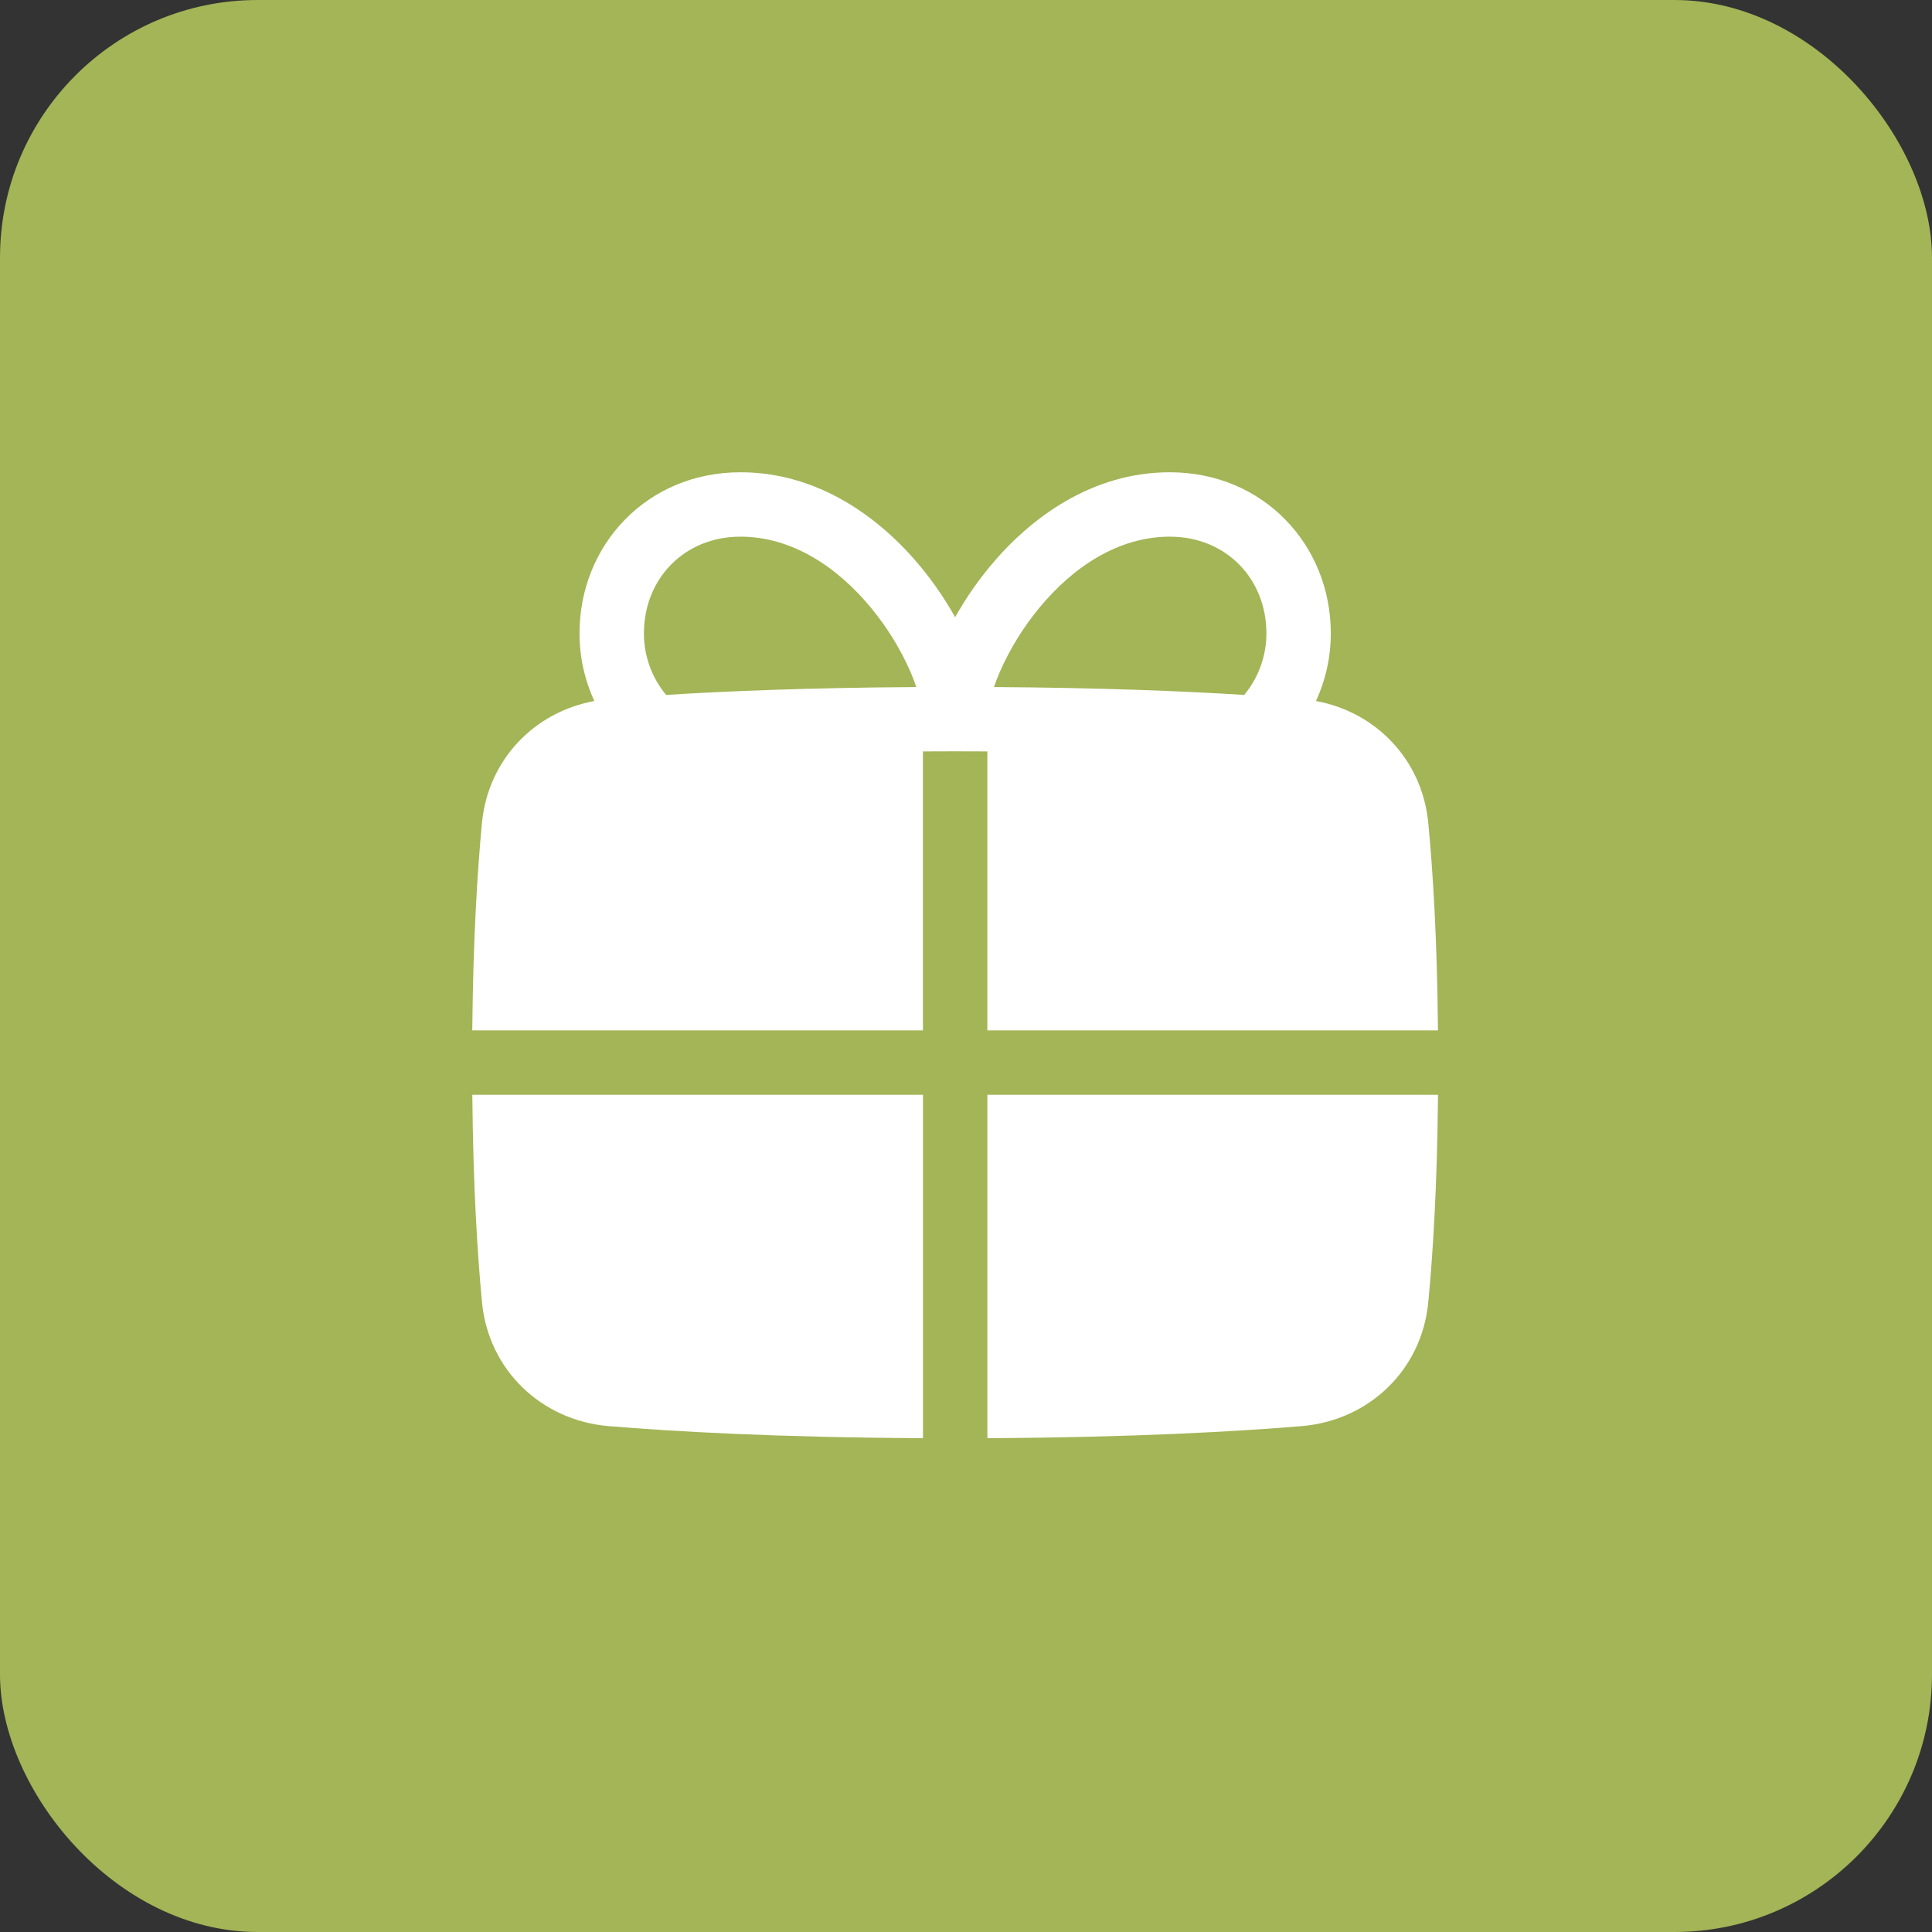
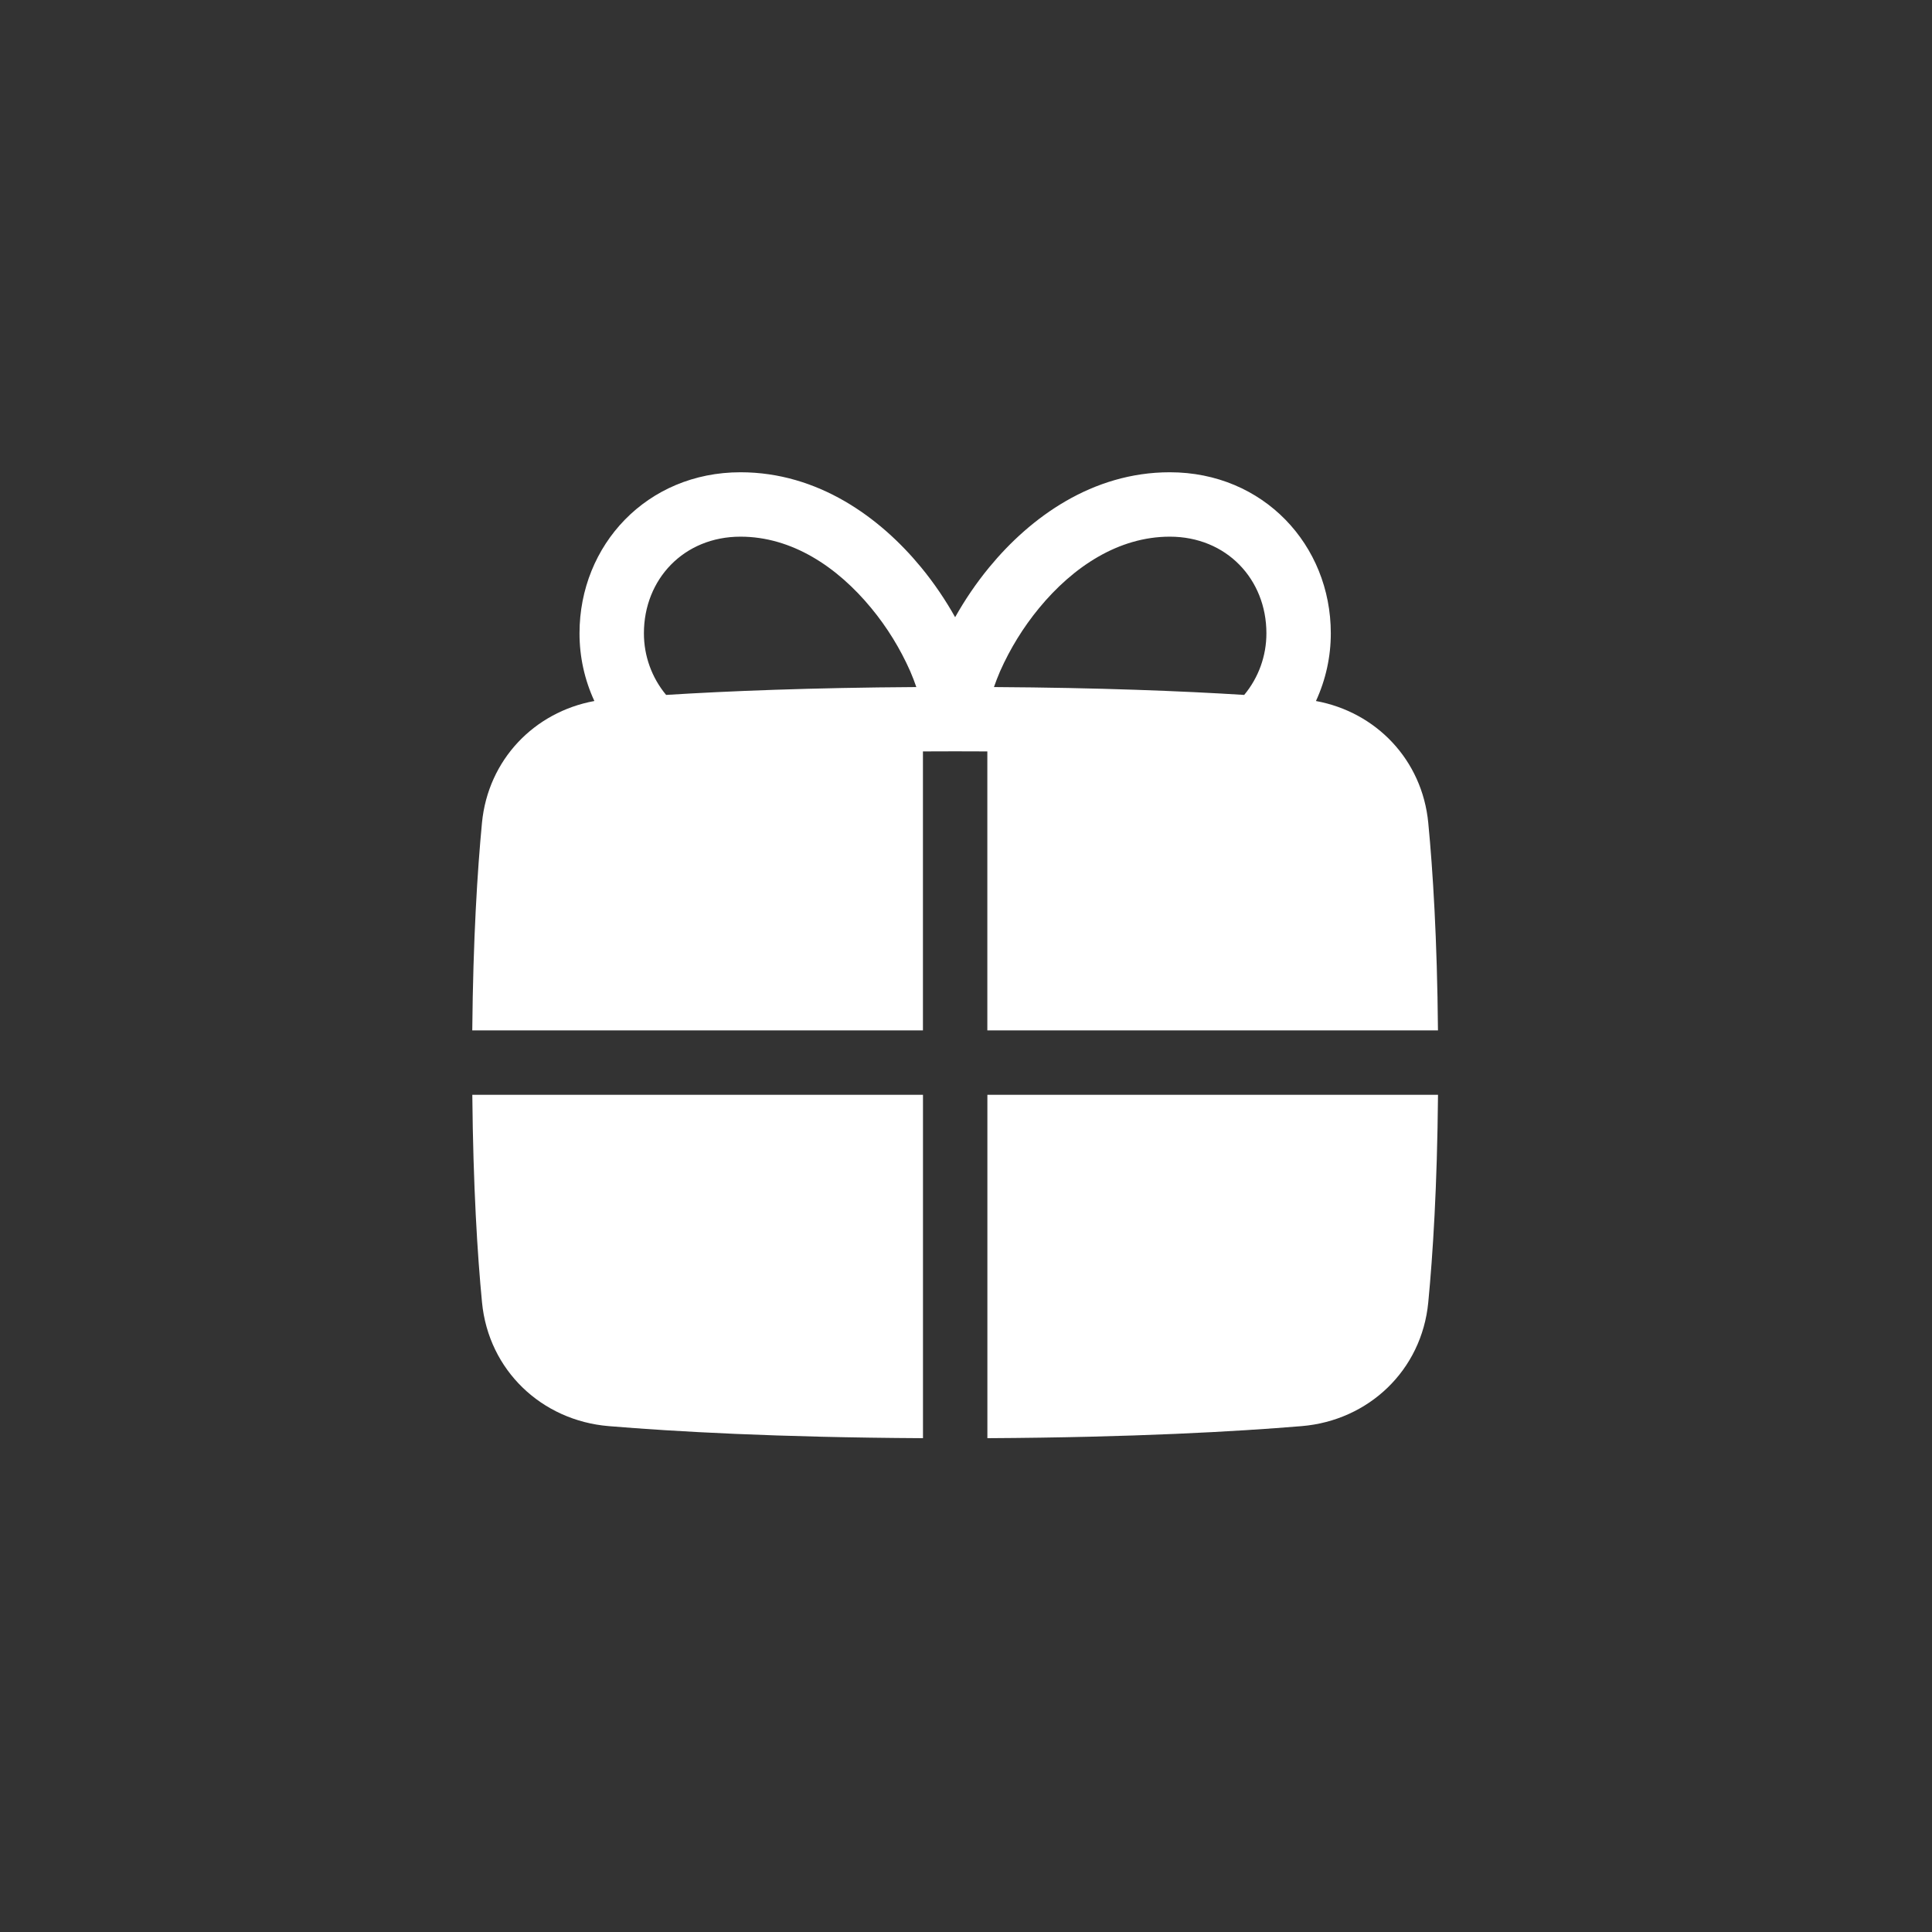
<svg xmlns="http://www.w3.org/2000/svg" width="45" height="45" viewBox="0 0 45 45" fill="none">
  <rect x="0" y="0" width="45" height="45" fill="#333333" stroke="none" />
-   <rect width="45" height="45" rx="6" fill="#A3B556" />
  <path fill-rule="evenodd" clip-rule="evenodd" d="M21.497 17.502V24H11C11.02 21.863 11.12 20.276 11.226 19.165C11.368 17.696 12.444 16.584 13.844 16.328C13.615 15.833 13.497 15.295 13.498 14.75C13.498 12.694 15.068 11 17.247 11C19.055 11 20.497 12.052 21.451 13.21C21.76 13.585 22.026 13.982 22.247 14.376C22.468 13.982 22.735 13.585 23.044 13.21C23.998 12.052 25.441 11 27.247 11C29.427 11 30.997 12.694 30.997 14.75C30.998 15.295 30.879 15.833 30.651 16.328C32.05 16.584 33.126 17.697 33.267 19.165C33.374 20.276 33.474 21.863 33.493 24H22.997V17.502C22.497 17.499 21.997 17.499 21.497 17.502ZM14.998 14.75C14.998 13.492 15.927 12.5 17.247 12.5C18.441 12.5 19.498 13.198 20.294 14.165C20.662 14.611 20.967 15.106 21.201 15.635C21.253 15.756 21.301 15.879 21.343 16.003C18.882 16.018 16.956 16.096 15.515 16.186C15.18 15.783 14.997 15.275 14.998 14.75ZM28.98 16.186C27.54 16.096 25.613 16.018 23.151 16.003C23.191 15.888 23.238 15.765 23.294 15.635C23.529 15.106 23.834 14.611 24.201 14.165C24.997 13.198 26.055 12.5 27.247 12.5C28.568 12.5 29.497 13.492 29.497 14.75C29.498 15.275 29.315 15.783 28.98 16.186Z" fill="white" />
  <path d="M21.498 25.5V33.498C18.091 33.48 15.694 33.343 14.177 33.217C12.618 33.087 11.38 31.918 11.227 30.335C11.12 29.224 11.021 27.637 11.001 25.5H21.498ZM22.998 25.5V33.498C26.404 33.48 28.802 33.343 30.319 33.217C31.877 33.087 33.115 31.918 33.267 30.335C33.374 29.224 33.475 27.637 33.494 25.5H22.998Z" fill="white" />
</svg>